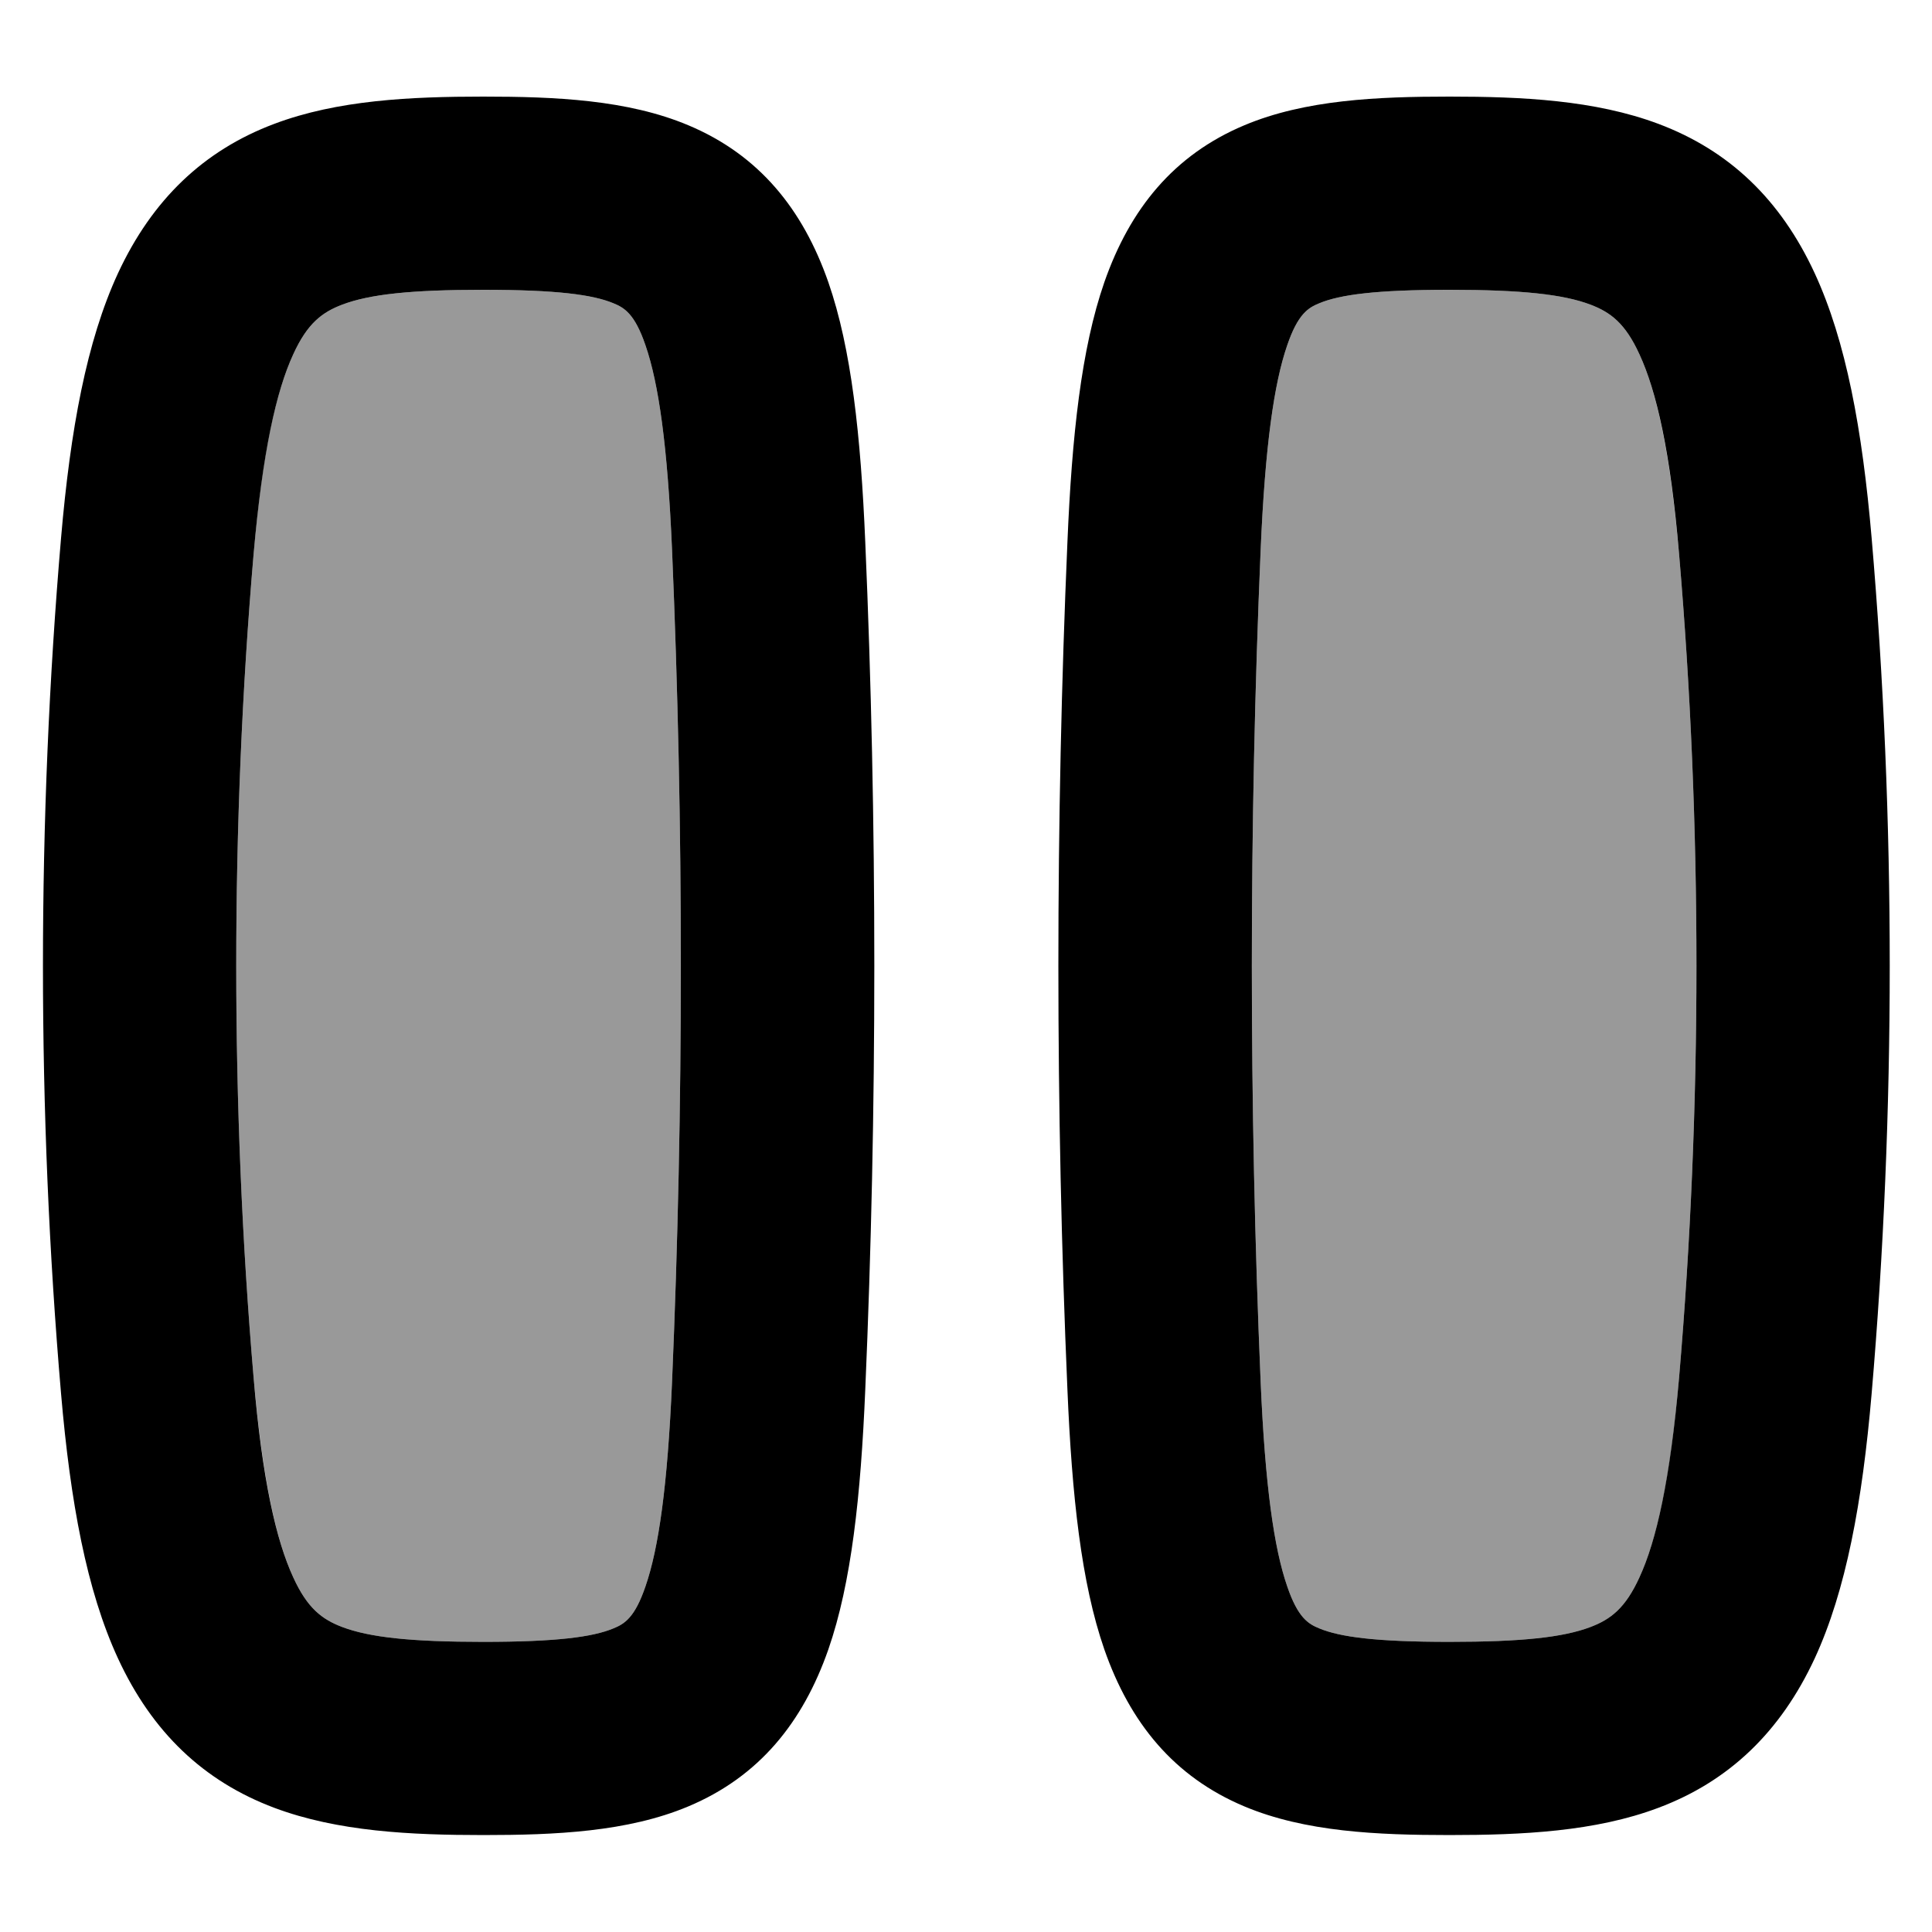
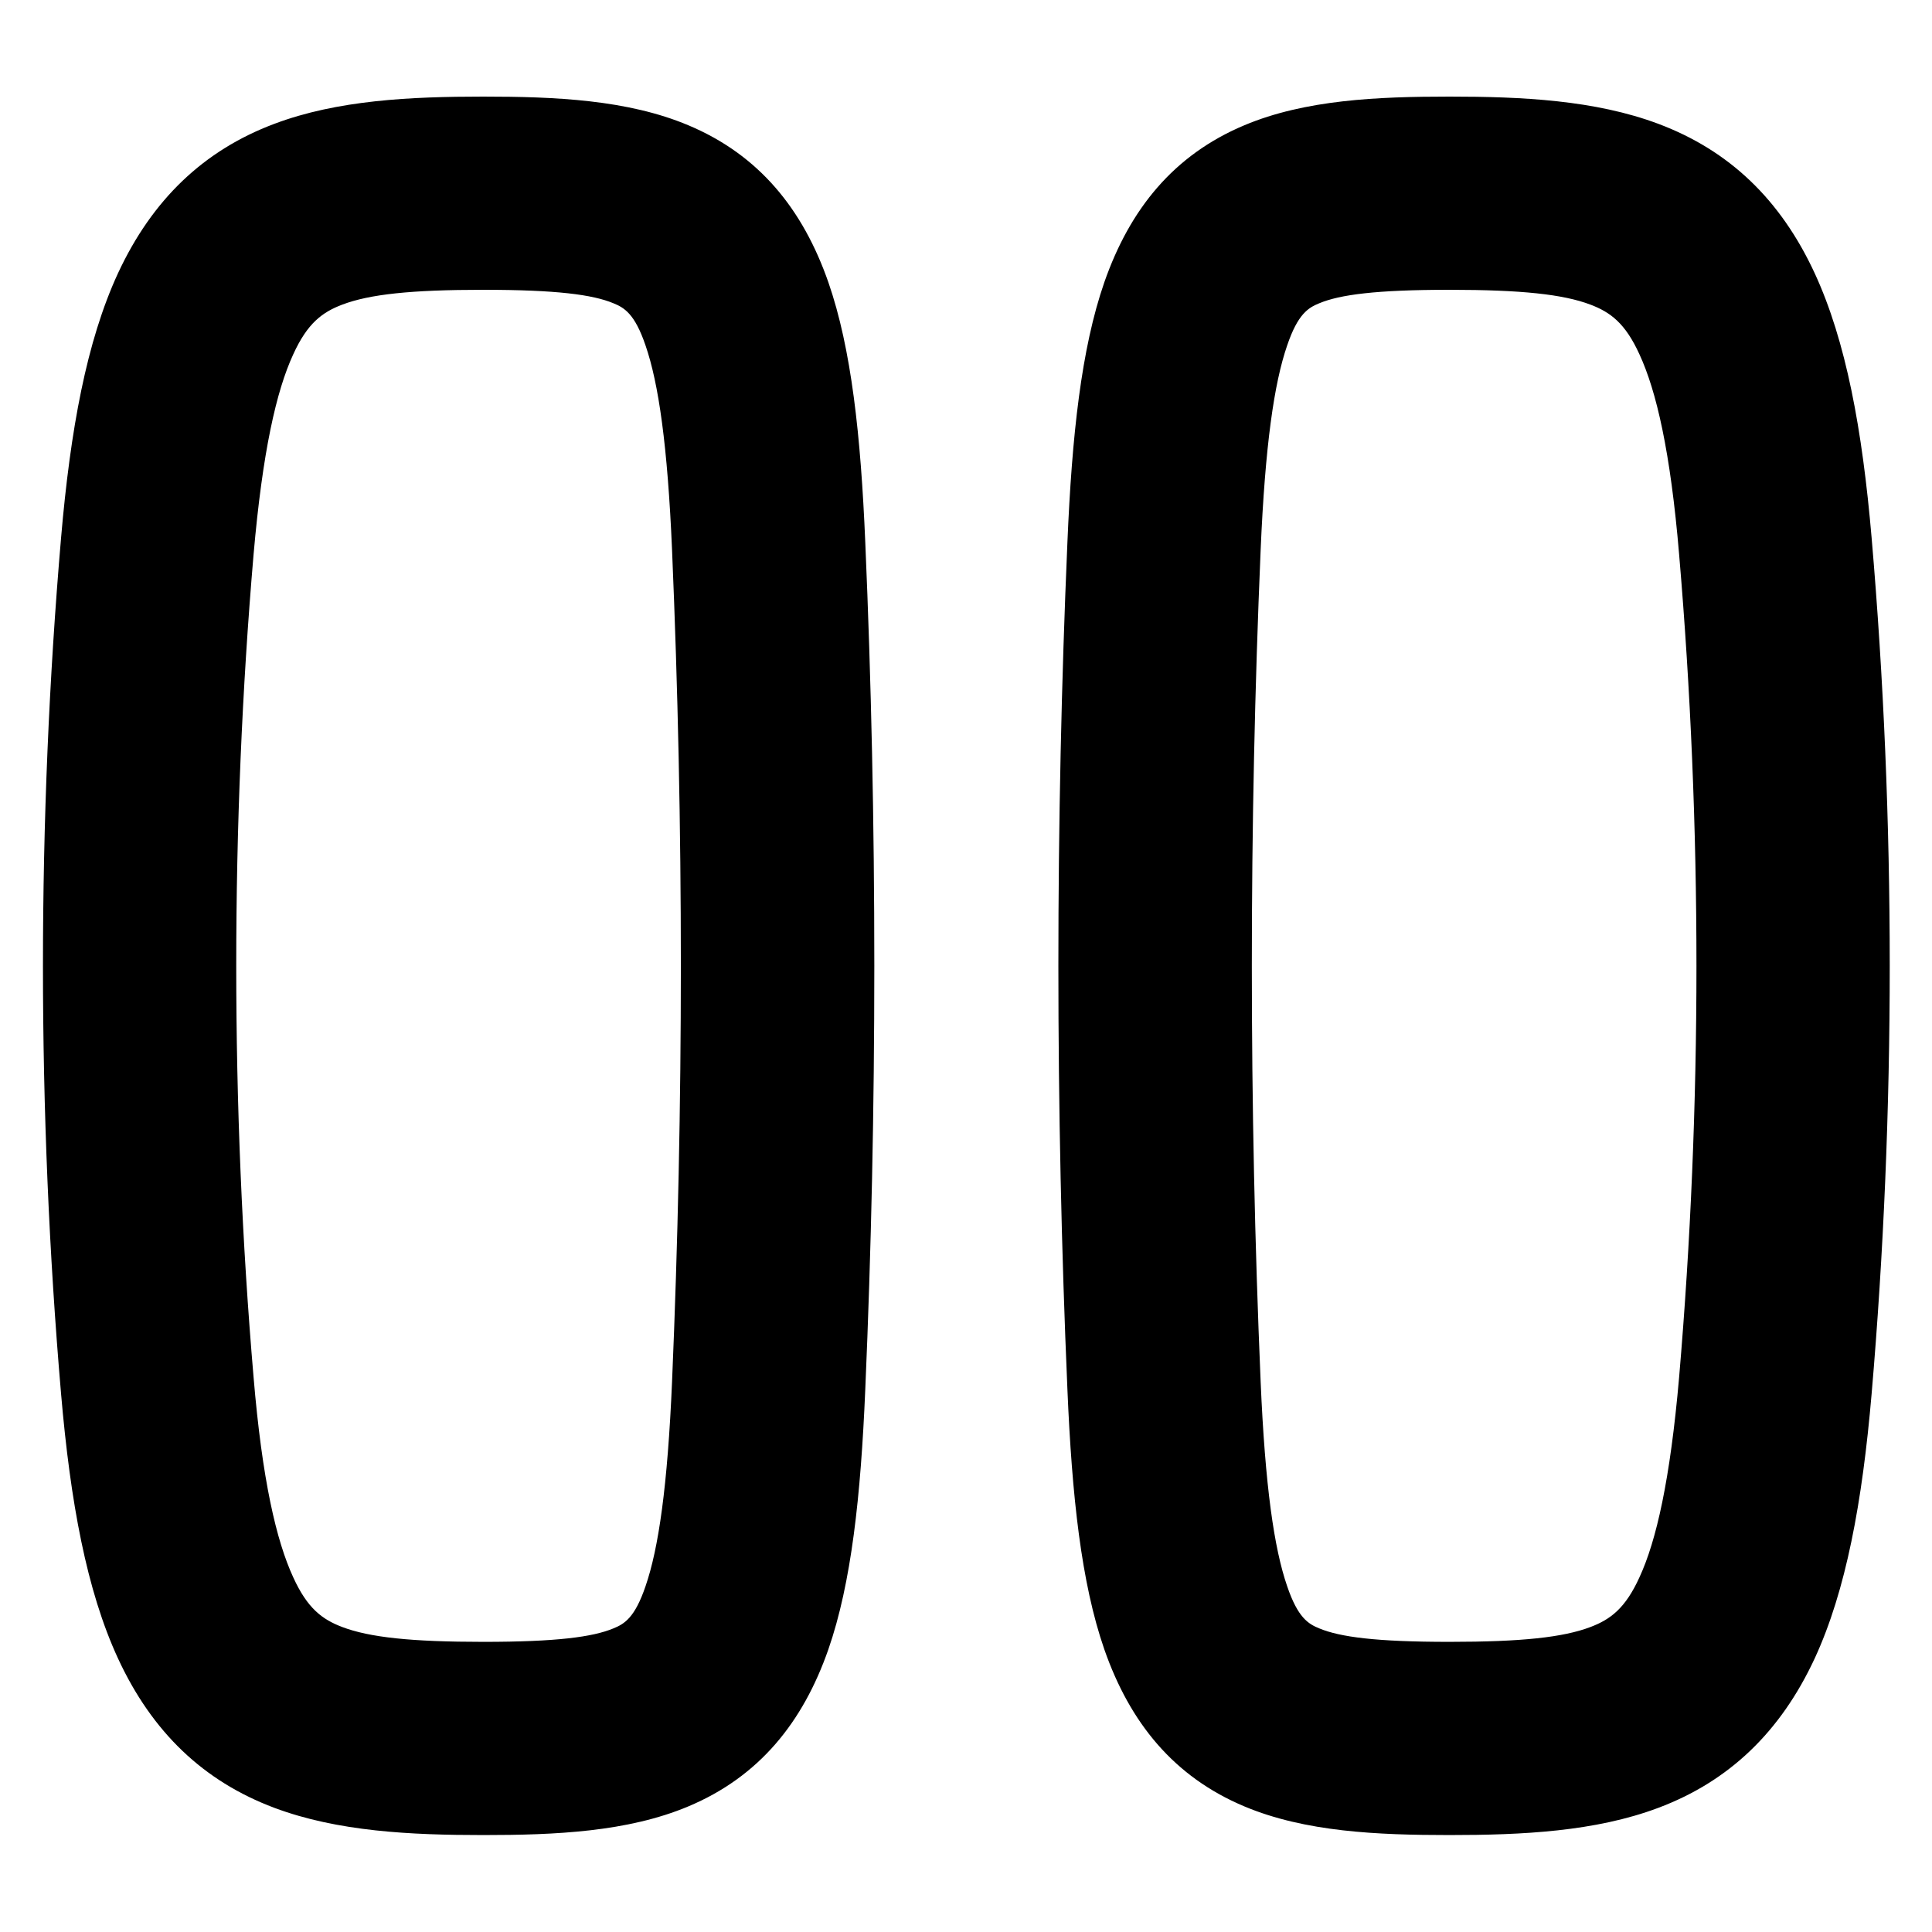
<svg xmlns="http://www.w3.org/2000/svg" viewBox="0 0 560 560">
-   <path style="fill:currentColor;opacity:.4" d="M73.5 160.7c-6.7 78.4-6.7 160.2 0 238.5 2.6 29.8 6.6 47.4 11.5 58 4.1 9 8.4 12.2 14.2 14.4 7.9 3 19.9 4.3 40.9 4.3 21.2 0 31.7-1.4 37.7-3.9 3.2-1.3 6.2-3.1 9.3-12.2 3.8-11 6.4-29 7.7-59.4 3.4-79.9 3.4-161 0-240.9-1.3-30.4-3.9-48.4-7.7-59.4-3.1-9.1-6.1-10.9-9.3-12.2-6-2.5-16.5-3.9-37.7-3.9-20.9 0-33 1.3-40.9 4.3-5.8 2.2-10.1 5.4-14.2 14.4-4.9 10.6-9 28.2-11.5 58zm291.9-1.2c-3.4 79.9-3.4 161 0 240.9 1.3 30.4 3.9 48.4 7.7 59.4 3.1 9.1 6.1 10.9 9.3 12.2 6 2.5 16.5 3.9 37.7 3.9 20.9 0 33-1.3 40.9-4.3 5.8-2.2 10.1-5.4 14.2-14.4 4.9-10.6 9-28.2 11.5-58 6.7-78.4 6.7-160.2 0-238.5-2.6-29.8-6.6-47.4-11.5-58-4.1-9-8.4-12.2-14.2-14.4-7.9-3-19.9-4.3-40.9-4.3-21.2 0-31.7 1.4-37.7 3.9-3.2 1.3-6.2 3.1-9.3 12.2-3.8 11-6.4 29-7.7 59.4z" />
  <path style="fill:currentColor;opacity:1" d="M140.1 28c-21.1 0-42.3 1-60.6 7.9-20.5 7.7-35.4 22-45.3 43.3-9.1 19.7-13.8 45.3-16.5 76.7-7 81.6-7 166.6 0 248.1 2.7 31.4 7.4 57 16.5 76.7 9.9 21.4 24.8 35.6 45.3 43.3 18.4 6.9 39.6 7.9 60.6 7.9 20.8 0 41.8-.9 59.4-8.3 20.5-8.6 33.2-24.3 40.6-45.5 6.7-19.3 9.4-44.5 10.7-75.3 3.5-81 3.5-164.7 0-245.7-1.3-30.8-4-56-10.7-75.3-7.4-21.2-20.1-36.9-40.6-45.5-17.6-7.4-38.6-8.3-59.4-8.3zM73.5 160.7c2.6-29.8 6.6-47.4 11.5-58 4.1-9 8.4-12.2 14.2-14.4 7.9-3 19.9-4.3 40.9-4.3 21.2 0 31.7 1.4 37.7 3.9 3.2 1.3 6.2 3.1 9.3 12.2 3.8 11 6.4 29 7.7 59.4 3.4 79.9 3.4 161 0 240.9-1.3 30.4-3.9 48.4-7.7 59.4-3.1 9.1-6.1 10.9-9.3 12.2-6 2.5-16.5 3.9-37.7 3.9-20.9 0-33-1.3-40.9-4.3-5.8-2.2-10.1-5.4-14.2-14.4-4.9-10.6-9-28.2-11.5-58-6.7-78.4-6.7-160.2 0-238.5zM420.1 28c-20.8 0-41.8 .9-59.4 8.3-20.5 8.6-33.2 24.3-40.6 45.5-6.7 19.3-9.4 44.5-10.7 75.3-3.5 81-3.5 164.7 0 245.7 1.3 30.8 4 56 10.7 75.3 7.4 21.2 20.1 36.9 40.6 45.5 17.6 7.4 38.6 8.3 59.4 8.3 21.1 0 42.3-1 60.6-7.9 20.5-7.7 35.4-22 45.3-43.3 9.1-19.7 13.8-45.3 16.5-76.7 7-81.6 7-166.6 0-248.1-2.7-31.4-7.4-57-16.5-76.7-9.9-21.4-24.8-35.6-45.3-43.3-18.4-6.9-39.6-7.9-60.6-7.9zM365.4 159.5c1.3-30.4 3.9-48.4 7.7-59.4 3.1-9.1 6.1-10.9 9.3-12.2 6-2.5 16.5-3.9 37.7-3.9 20.9 0 33 1.3 40.9 4.3 5.8 2.2 10.1 5.4 14.2 14.4 4.9 10.6 9 28.2 11.5 58 6.7 78.4 6.7 160.2 0 238.5-2.6 29.8-6.6 47.4-11.5 58-4.1 9-8.4 12.2-14.2 14.4-7.9 3-19.9 4.3-40.9 4.3-21.2 0-31.7-1.4-37.7-3.9-3.2-1.3-6.2-3.1-9.3-12.2-3.8-11-6.4-29-7.7-59.4-3.4-79.9-3.4-161 0-240.9z" />
</svg>